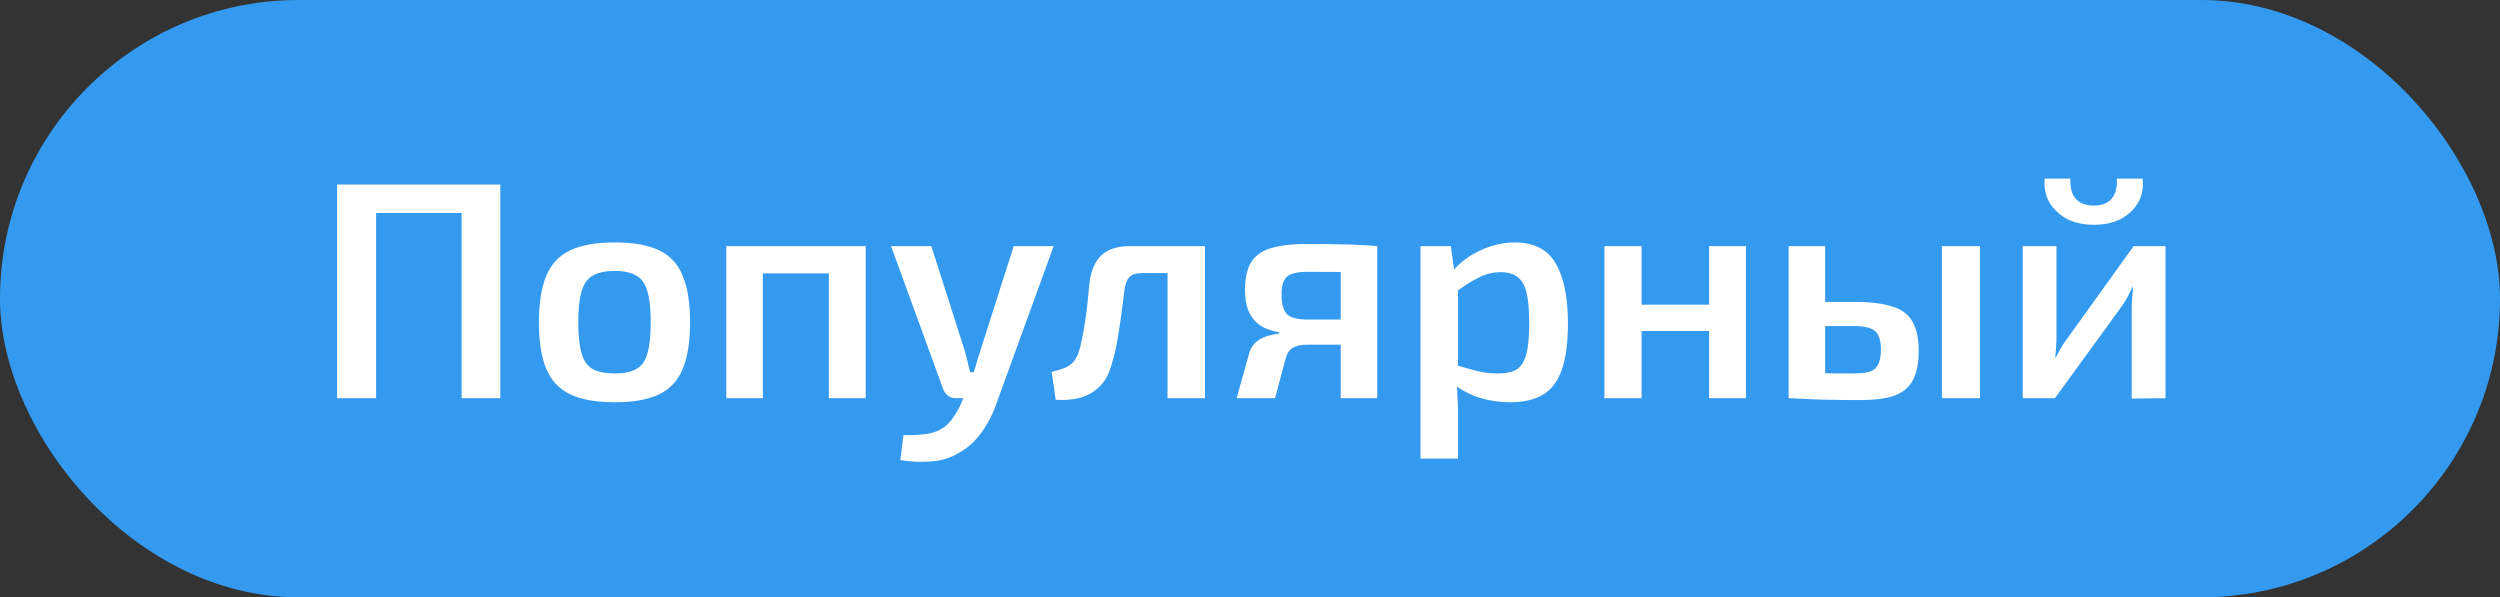
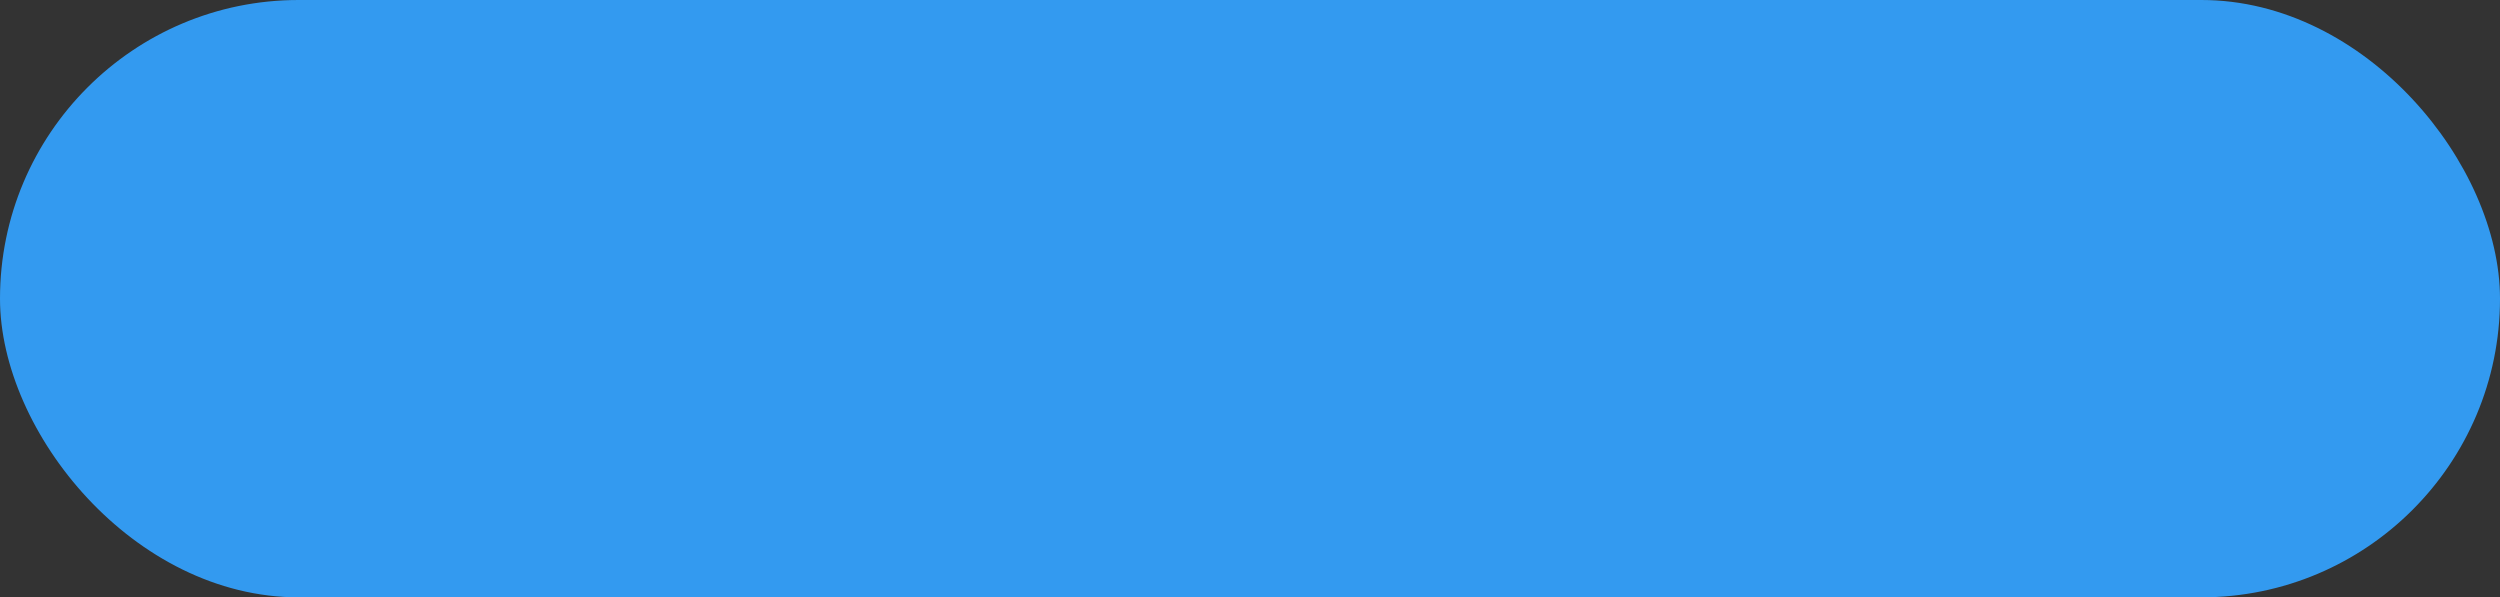
<svg xmlns="http://www.w3.org/2000/svg" width="113" height="27" viewBox="0 0 113 27" fill="none">
  <rect x="0" y="0" width="113" height="27" fill="#333333" stroke="none" />
  <rect width="113" height="27" rx="13.5" fill="#339AF0" />
-   <path d="M17 8.34V18H15.236V8.34H17ZM21.018 8.34V9.628H16.889V8.34H21.018ZM22.614 8.34V18H20.864V8.34H22.614ZM27.789 10.958C28.62 10.958 29.282 11.075 29.777 11.308C30.281 11.541 30.64 11.924 30.855 12.456C31.079 12.988 31.191 13.693 31.191 14.57C31.191 15.447 31.079 16.152 30.855 16.684C30.64 17.207 30.281 17.589 29.777 17.832C29.282 18.065 28.62 18.182 27.789 18.182C26.959 18.182 26.291 18.065 25.787 17.832C25.283 17.589 24.919 17.207 24.695 16.684C24.471 16.152 24.359 15.447 24.359 14.57C24.359 13.693 24.471 12.988 24.695 12.456C24.919 11.924 25.283 11.541 25.787 11.308C26.291 11.075 26.959 10.958 27.789 10.958ZM27.789 12.246C27.369 12.246 27.038 12.316 26.795 12.456C26.562 12.587 26.394 12.82 26.291 13.156C26.189 13.492 26.137 13.963 26.137 14.57C26.137 15.177 26.189 15.648 26.291 15.984C26.394 16.32 26.562 16.553 26.795 16.684C27.038 16.815 27.369 16.88 27.789 16.88C28.2 16.88 28.522 16.815 28.755 16.684C28.998 16.553 29.166 16.32 29.259 15.984C29.362 15.648 29.413 15.177 29.413 14.57C29.413 13.963 29.362 13.492 29.259 13.156C29.166 12.82 28.998 12.587 28.755 12.456C28.522 12.316 28.2 12.246 27.789 12.246ZM39.129 11.126V18H37.463V11.126H39.129ZM34.481 11.126V18H32.829V11.126H34.481ZM37.589 11.126L37.575 12.358H34.411V11.126H37.589ZM47.626 11.126L45.05 18.21C44.938 18.546 44.798 18.854 44.63 19.134C44.471 19.423 44.284 19.68 44.07 19.904C43.855 20.137 43.608 20.329 43.328 20.478C42.954 20.702 42.544 20.828 42.096 20.856C41.648 20.893 41.181 20.875 40.696 20.8L40.836 19.666C41.19 19.675 41.517 19.661 41.816 19.624C42.114 19.587 42.376 19.498 42.6 19.358C42.786 19.237 42.954 19.064 43.104 18.84C43.262 18.616 43.393 18.373 43.496 18.112L43.86 17.258C43.944 17.053 44.023 16.819 44.098 16.558C44.172 16.287 44.242 16.054 44.308 15.858L45.82 11.126H47.626ZM42.096 11.126L43.608 15.858C43.654 16.017 43.696 16.18 43.734 16.348C43.771 16.507 43.808 16.665 43.846 16.824H44.196L43.636 18H43.202C43.071 18 42.954 17.963 42.852 17.888C42.749 17.813 42.674 17.711 42.628 17.58L40.276 11.126H42.096ZM54.284 11.126V12.344H51.61C51.358 12.344 51.171 12.405 51.05 12.526C50.938 12.638 50.863 12.829 50.826 13.1C50.779 13.492 50.728 13.893 50.672 14.304C50.616 14.705 50.555 15.093 50.49 15.466C50.425 15.83 50.345 16.157 50.252 16.446C50.149 16.857 49.977 17.188 49.734 17.44C49.491 17.692 49.197 17.869 48.852 17.972C48.516 18.065 48.138 18.098 47.718 18.07L47.536 16.81C47.769 16.754 47.965 16.693 48.124 16.628C48.282 16.563 48.408 16.479 48.502 16.376C48.595 16.273 48.675 16.138 48.74 15.97C48.805 15.783 48.861 15.564 48.908 15.312C48.964 15.06 49.011 14.794 49.048 14.514C49.094 14.225 49.132 13.935 49.16 13.646C49.188 13.347 49.216 13.063 49.244 12.792C49.309 12.251 49.482 11.84 49.762 11.56C50.051 11.271 50.485 11.126 51.064 11.126H54.284ZM54.466 11.126V18H52.772V11.126H54.466ZM59.059 11.028C59.619 11.028 60.081 11.033 60.445 11.042C60.809 11.042 61.127 11.051 61.397 11.07C61.677 11.079 61.962 11.098 62.251 11.126L62.083 12.344C61.99 12.316 61.677 12.302 61.145 12.302C60.613 12.293 59.927 12.288 59.087 12.288C58.611 12.288 58.299 12.367 58.149 12.526C58 12.675 57.925 12.932 57.925 13.296C57.925 13.716 58.005 14.015 58.163 14.192C58.322 14.36 58.639 14.444 59.115 14.444H62.097L62.125 15.55C61.995 15.55 61.808 15.555 61.565 15.564C61.332 15.573 61.015 15.578 60.613 15.578C60.212 15.578 59.713 15.578 59.115 15.578C58.826 15.578 58.602 15.625 58.443 15.718C58.285 15.811 58.177 15.961 58.121 16.166L57.631 18H55.895L56.483 15.9C56.549 15.704 56.656 15.55 56.805 15.438C56.955 15.317 57.118 15.233 57.295 15.186C57.482 15.13 57.655 15.093 57.813 15.074V15.018C57.431 14.953 57.127 14.836 56.903 14.668C56.679 14.491 56.516 14.271 56.413 14.01C56.32 13.749 56.273 13.455 56.273 13.128C56.273 12.764 56.315 12.451 56.399 12.19C56.483 11.919 56.628 11.7 56.833 11.532C57.048 11.355 57.333 11.229 57.687 11.154C58.051 11.07 58.509 11.028 59.059 11.028ZM62.251 11.126V18H60.599V11.126H62.251ZM68.463 10.958C69.331 10.958 69.947 11.271 70.311 11.896C70.684 12.521 70.871 13.427 70.871 14.612C70.871 15.517 70.773 16.231 70.577 16.754C70.39 17.267 70.101 17.636 69.709 17.86C69.326 18.075 68.845 18.182 68.267 18.182C67.8 18.182 67.343 18.117 66.895 17.986C66.447 17.846 66.041 17.631 65.677 17.342L65.789 16.502C66.153 16.605 66.475 16.693 66.755 16.768C67.044 16.843 67.366 16.88 67.721 16.88C68.057 16.88 68.327 16.824 68.533 16.712C68.738 16.591 68.887 16.367 68.981 16.04C69.074 15.713 69.121 15.242 69.121 14.626C69.121 14.019 69.079 13.548 68.995 13.212C68.911 12.876 68.771 12.643 68.575 12.512C68.388 12.372 68.141 12.302 67.833 12.302C67.497 12.302 67.179 12.377 66.881 12.526C66.582 12.666 66.241 12.876 65.859 13.156L65.649 12.26C65.863 12.008 66.12 11.784 66.419 11.588C66.727 11.392 67.053 11.238 67.399 11.126C67.753 11.014 68.108 10.958 68.463 10.958ZM65.579 11.126L65.761 12.456L65.901 12.652V17.09L65.831 17.258C65.859 17.529 65.877 17.799 65.887 18.07C65.905 18.35 65.91 18.635 65.901 18.924V20.73H64.207V11.126H65.579ZM74.199 11.126V18H72.519V11.126H74.199ZM77.377 13.772V14.962H74.115V13.772H77.377ZM78.917 11.126V18H77.251V11.126H78.917ZM83.785 13.646C84.532 13.646 85.115 13.716 85.535 13.856C85.964 13.987 86.268 14.215 86.445 14.542C86.632 14.859 86.725 15.298 86.725 15.858C86.725 16.437 86.632 16.889 86.445 17.216C86.258 17.543 85.969 17.771 85.577 17.902C85.194 18.023 84.69 18.084 84.065 18.084C83.58 18.084 83.16 18.079 82.805 18.07C82.45 18.07 82.124 18.061 81.825 18.042C81.536 18.033 81.228 18.019 80.901 18L81.069 16.838C81.237 16.847 81.564 16.857 82.049 16.866C82.544 16.875 83.122 16.88 83.785 16.88C84.102 16.88 84.345 16.852 84.513 16.796C84.69 16.74 84.816 16.633 84.891 16.474C84.975 16.315 85.017 16.091 85.017 15.802C85.017 15.401 84.933 15.125 84.765 14.976C84.597 14.817 84.27 14.738 83.785 14.738H81.055V13.646H83.785ZM82.497 11.126V18H80.845V11.126H82.497ZM89.497 11.126V18H87.775V11.126H89.497ZM97.881 11.126V18L96.355 18.014V13.996C96.355 13.828 96.36 13.665 96.369 13.506C96.388 13.338 96.402 13.161 96.411 12.974H96.383C96.318 13.123 96.238 13.287 96.145 13.464C96.052 13.632 95.958 13.777 95.865 13.898L92.883 18H91.427V11.126H92.953V15.186C92.953 15.345 92.948 15.503 92.939 15.662C92.93 15.811 92.916 15.979 92.897 16.166H92.925C93 16.007 93.079 15.853 93.163 15.704C93.256 15.555 93.35 15.419 93.443 15.298L96.439 11.126H97.881ZM95.683 8.074H96.845C96.892 8.457 96.831 8.807 96.663 9.124C96.495 9.432 96.238 9.684 95.893 9.88C95.548 10.067 95.132 10.16 94.647 10.16C94.162 10.16 93.746 10.067 93.401 9.88C93.056 9.684 92.794 9.432 92.617 9.124C92.449 8.807 92.384 8.457 92.421 8.074H93.583C93.564 8.485 93.648 8.793 93.835 8.998C94.022 9.194 94.292 9.292 94.647 9.292C94.992 9.292 95.254 9.194 95.431 8.998C95.618 8.793 95.702 8.485 95.683 8.074Z" fill="white" />
</svg>